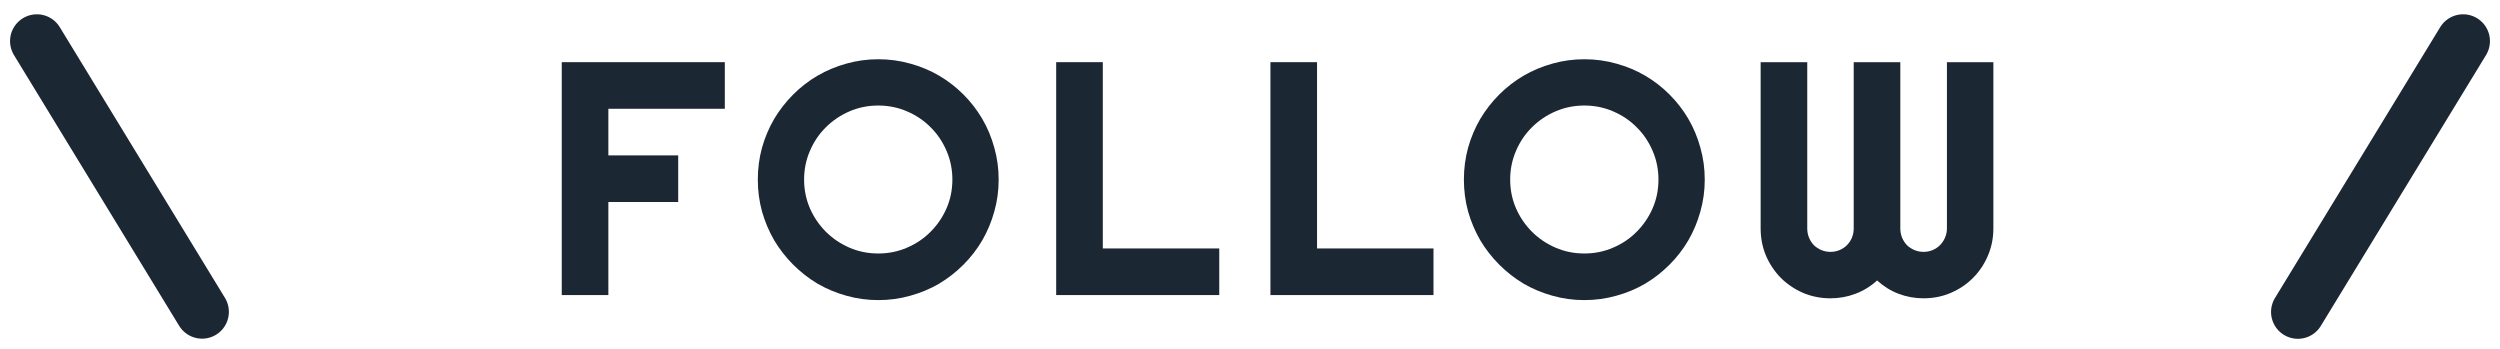
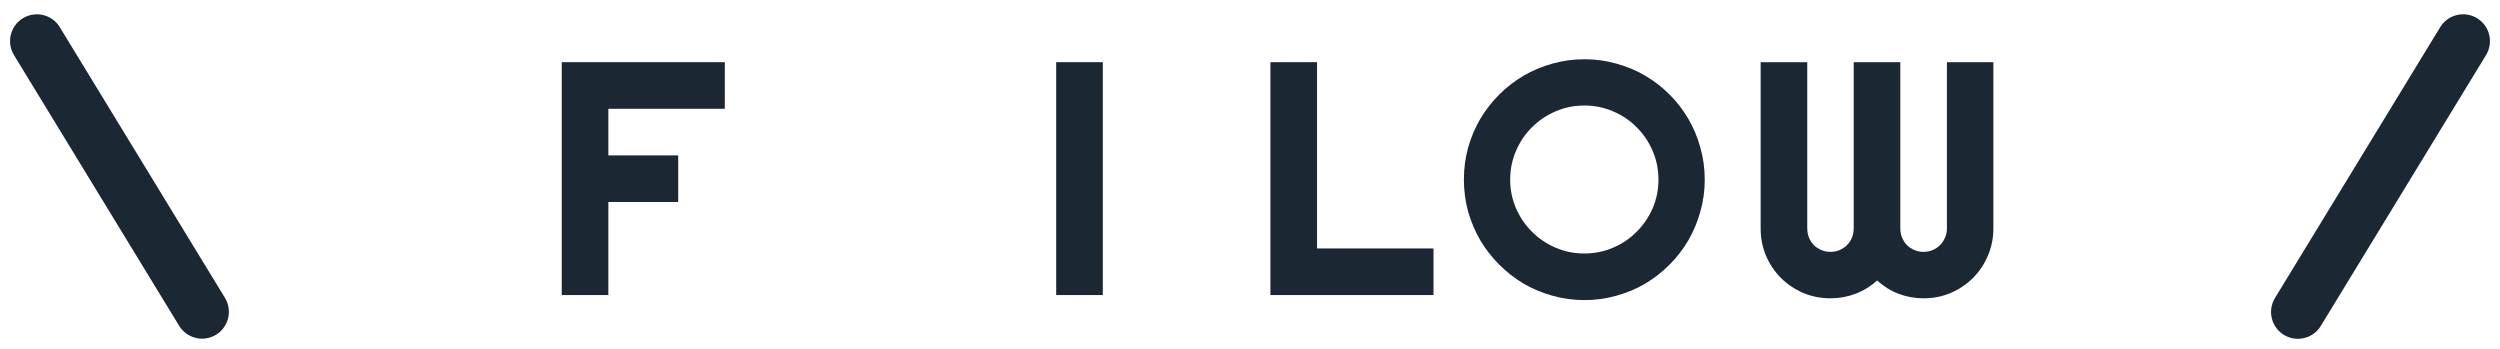
<svg xmlns="http://www.w3.org/2000/svg" width="466" height="65" viewBox="0 0 466 65" fill="none">
  <path d="M113.399 55H104.711V11.588H135.105V20.276H113.399V28.965H126.417V37.653H113.399V55Z" fill="#1C2734" />
-   <path d="M186.151 33.476C186.151 35.534 185.879 37.522 185.334 39.44C184.809 41.337 184.062 43.123 183.094 44.798C182.125 46.453 180.954 47.967 179.582 49.339C178.21 50.711 176.696 51.892 175.041 52.881C173.386 53.85 171.6 54.596 169.683 55.121C167.765 55.666 165.777 55.938 163.719 55.938C161.66 55.938 159.672 55.666 157.755 55.121C155.858 54.596 154.072 53.85 152.396 52.881C150.742 51.892 149.228 50.711 147.855 49.339C146.483 47.967 145.302 46.453 144.313 44.798C143.345 43.123 142.588 41.337 142.043 39.44C141.518 37.522 141.256 35.534 141.256 33.476C141.256 31.417 141.518 29.429 142.043 27.512C142.588 25.594 143.345 23.808 144.313 22.153C145.302 20.498 146.483 18.985 147.855 17.612C149.228 16.24 150.742 15.069 152.396 14.101C154.072 13.132 155.858 12.385 157.755 11.86C159.672 11.315 161.66 11.043 163.719 11.043C165.777 11.043 167.765 11.315 169.683 11.86C171.6 12.385 173.386 13.132 175.041 14.101C176.696 15.069 178.21 16.24 179.582 17.612C180.954 18.985 182.125 20.498 183.094 22.153C184.062 23.808 184.809 25.594 185.334 27.512C185.879 29.429 186.151 31.417 186.151 33.476ZM177.523 33.476C177.523 31.578 177.16 29.792 176.434 28.117C175.707 26.422 174.718 24.959 173.467 23.727C172.236 22.476 170.772 21.487 169.077 20.761C167.402 20.034 165.616 19.671 163.719 19.671C161.801 19.671 160.005 20.034 158.33 20.761C156.655 21.487 155.192 22.476 153.94 23.727C152.689 24.959 151.7 26.422 150.974 28.117C150.247 29.792 149.884 31.578 149.884 33.476C149.884 35.373 150.247 37.159 150.974 38.834C151.7 40.489 152.689 41.942 153.94 43.193C155.192 44.445 156.655 45.434 158.33 46.16C160.005 46.887 161.801 47.25 163.719 47.25C165.616 47.25 167.402 46.887 169.077 46.16C170.772 45.434 172.236 44.445 173.467 43.193C174.718 41.942 175.707 40.489 176.434 38.834C177.16 37.159 177.523 35.373 177.523 33.476Z" fill="#1C2734" />
-   <path d="M227.268 55H196.873V11.588H205.562V46.312H227.268V55Z" fill="#1C2734" />
+   <path d="M227.268 55H196.873V11.588H205.562V46.312V55Z" fill="#1C2734" />
  <path d="M267.203 55H236.809V11.588H245.497V46.312H267.203V55Z" fill="#1C2734" />
  <path d="M317.765 33.476C317.765 35.534 317.492 37.522 316.947 39.44C316.423 41.337 315.676 43.123 314.707 44.798C313.738 46.453 312.568 47.967 311.195 49.339C309.823 50.711 308.309 51.892 306.654 52.881C304.999 53.85 303.213 54.596 301.296 55.121C299.379 55.666 297.391 55.938 295.332 55.938C293.273 55.938 291.285 55.666 289.368 55.121C287.471 54.596 285.685 53.85 284.01 52.881C282.355 51.892 280.841 50.711 279.469 49.339C278.096 47.967 276.916 46.453 275.927 44.798C274.958 43.123 274.201 41.337 273.656 39.44C273.132 37.522 272.869 35.534 272.869 33.476C272.869 31.417 273.132 29.429 273.656 27.512C274.201 25.594 274.958 23.808 275.927 22.153C276.916 20.498 278.096 18.985 279.469 17.612C280.841 16.24 282.355 15.069 284.01 14.101C285.685 13.132 287.471 12.385 289.368 11.86C291.285 11.315 293.273 11.043 295.332 11.043C297.391 11.043 299.379 11.315 301.296 11.86C303.213 12.385 304.999 13.132 306.654 14.101C308.309 15.069 309.823 16.24 311.195 17.612C312.568 18.985 313.738 20.498 314.707 22.153C315.676 23.808 316.423 25.594 316.947 27.512C317.492 29.429 317.765 31.417 317.765 33.476ZM309.137 33.476C309.137 31.578 308.773 29.792 308.047 28.117C307.32 26.422 306.331 24.959 305.08 23.727C303.849 22.476 302.386 21.487 300.69 20.761C299.015 20.034 297.229 19.671 295.332 19.671C293.415 19.671 291.618 20.034 289.943 20.761C288.268 21.487 286.805 22.476 285.554 23.727C284.302 24.959 283.313 26.422 282.587 28.117C281.86 29.792 281.497 31.578 281.497 33.476C281.497 35.373 281.86 37.159 282.587 38.834C283.313 40.489 284.302 41.942 285.554 43.193C286.805 44.445 288.268 45.434 289.943 46.16C291.618 46.887 293.415 47.25 295.332 47.25C297.229 47.25 299.015 46.887 300.69 46.16C302.386 45.434 303.849 44.445 305.08 43.193C306.331 41.942 307.32 40.489 308.047 38.834C308.773 37.159 309.137 35.373 309.137 33.476Z" fill="#1C2734" />
  <path d="M371.565 42.588C371.565 44.384 371.222 46.079 370.536 47.674C369.87 49.248 368.942 50.63 367.751 51.821C366.58 52.992 365.198 53.92 363.604 54.606C362.029 55.273 360.344 55.605 358.548 55.605C356.933 55.605 355.379 55.323 353.886 54.758C352.412 54.193 351.08 53.365 349.89 52.275C348.699 53.365 347.357 54.193 345.863 54.758C344.37 55.323 342.816 55.605 341.201 55.605C339.405 55.605 337.71 55.273 336.115 54.606C334.541 53.92 333.159 52.992 331.968 51.821C330.797 50.63 329.869 49.248 329.183 47.674C328.517 46.079 328.184 44.384 328.184 42.588V11.588H336.872V42.588C336.872 43.193 336.983 43.769 337.205 44.313C337.427 44.838 337.73 45.302 338.113 45.706C338.517 46.09 338.981 46.392 339.506 46.614C340.031 46.836 340.596 46.947 341.201 46.947C341.807 46.947 342.372 46.836 342.896 46.614C343.421 46.392 343.875 46.09 344.259 45.706C344.662 45.302 344.975 44.838 345.197 44.313C345.419 43.769 345.53 43.193 345.53 42.588V11.588H354.219V42.588C354.219 43.193 354.33 43.769 354.552 44.313C354.774 44.838 355.076 45.302 355.46 45.706C355.864 46.09 356.328 46.392 356.853 46.614C357.377 46.836 357.942 46.947 358.548 46.947C359.153 46.947 359.718 46.836 360.243 46.614C360.768 46.392 361.222 46.09 361.605 45.706C362.009 45.302 362.322 44.838 362.544 44.313C362.786 43.769 362.907 43.193 362.907 42.588V11.588H371.565V42.588Z" fill="#1C2734" />
  <line x1="6.873" y1="7.664" x2="37.664" y2="58.127" stroke="#1C2734" stroke-width="10" stroke-linecap="round" />
  <line x1="5" y1="-5" x2="64.116" y2="-5" transform="matrix(-0.521 0.854 0.854 0.521 466 6)" stroke="#1C2734" stroke-width="10" stroke-linecap="round" />
</svg>